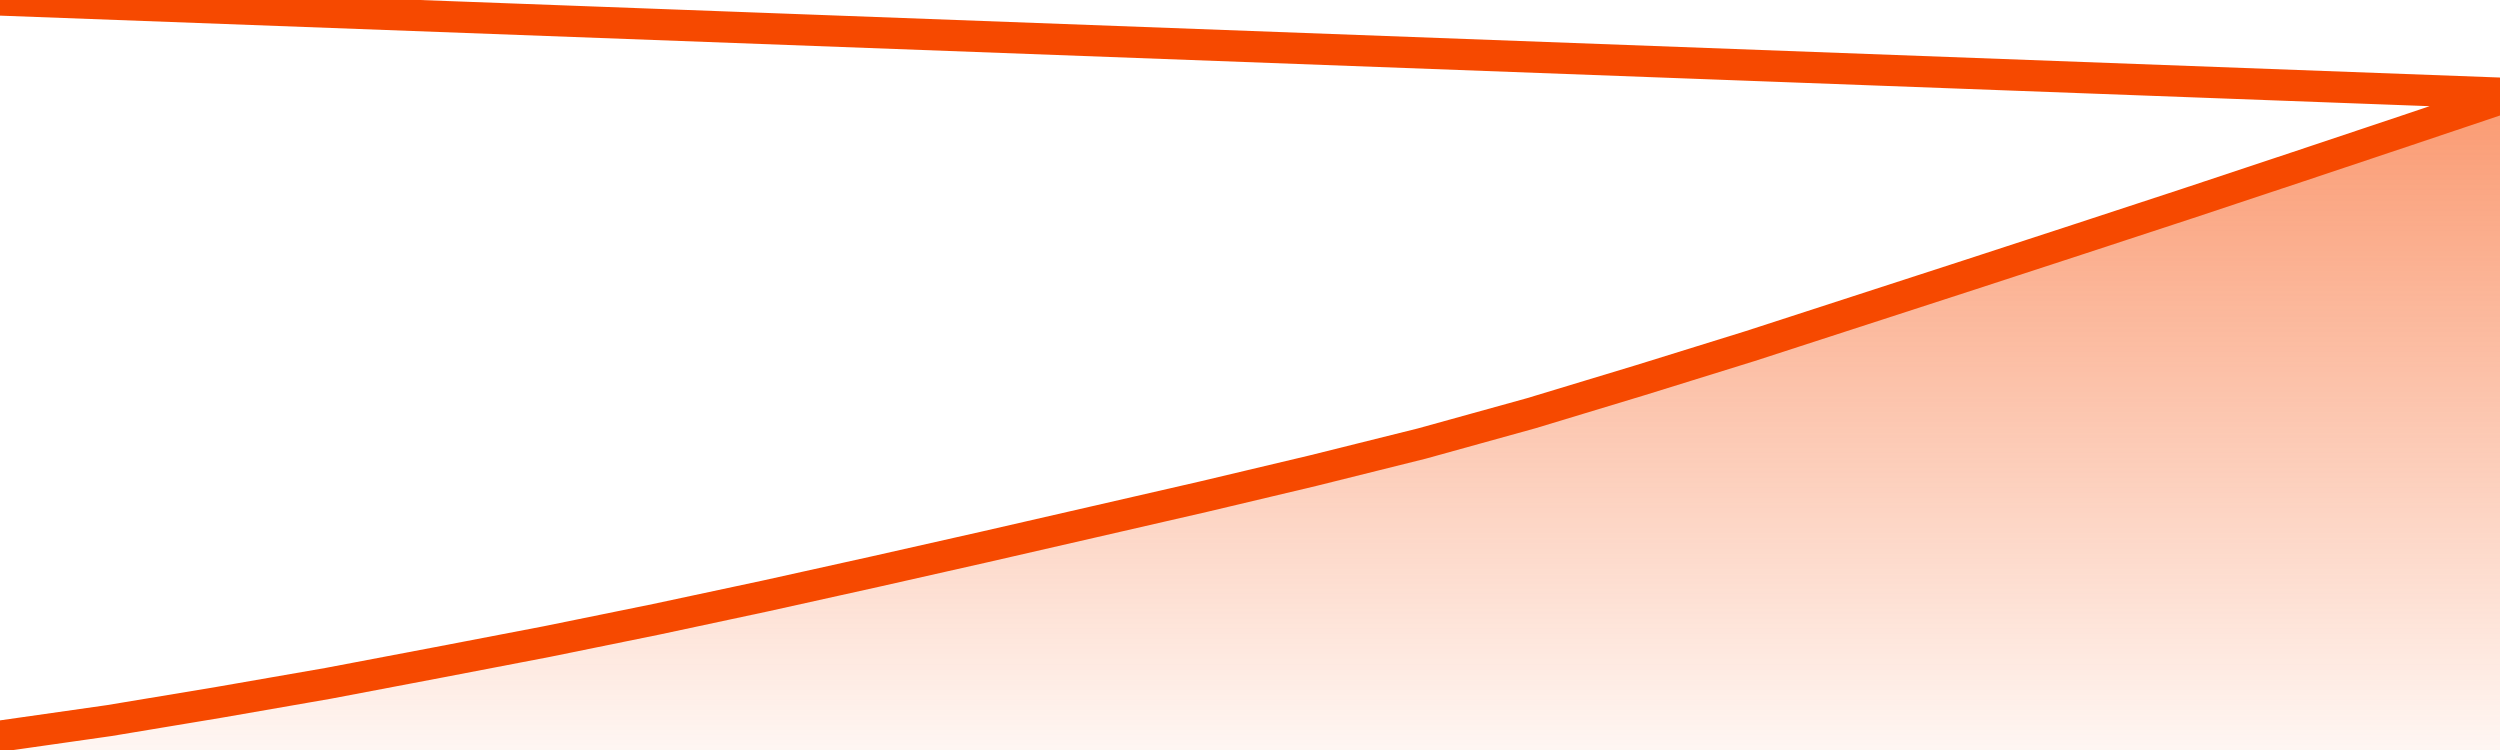
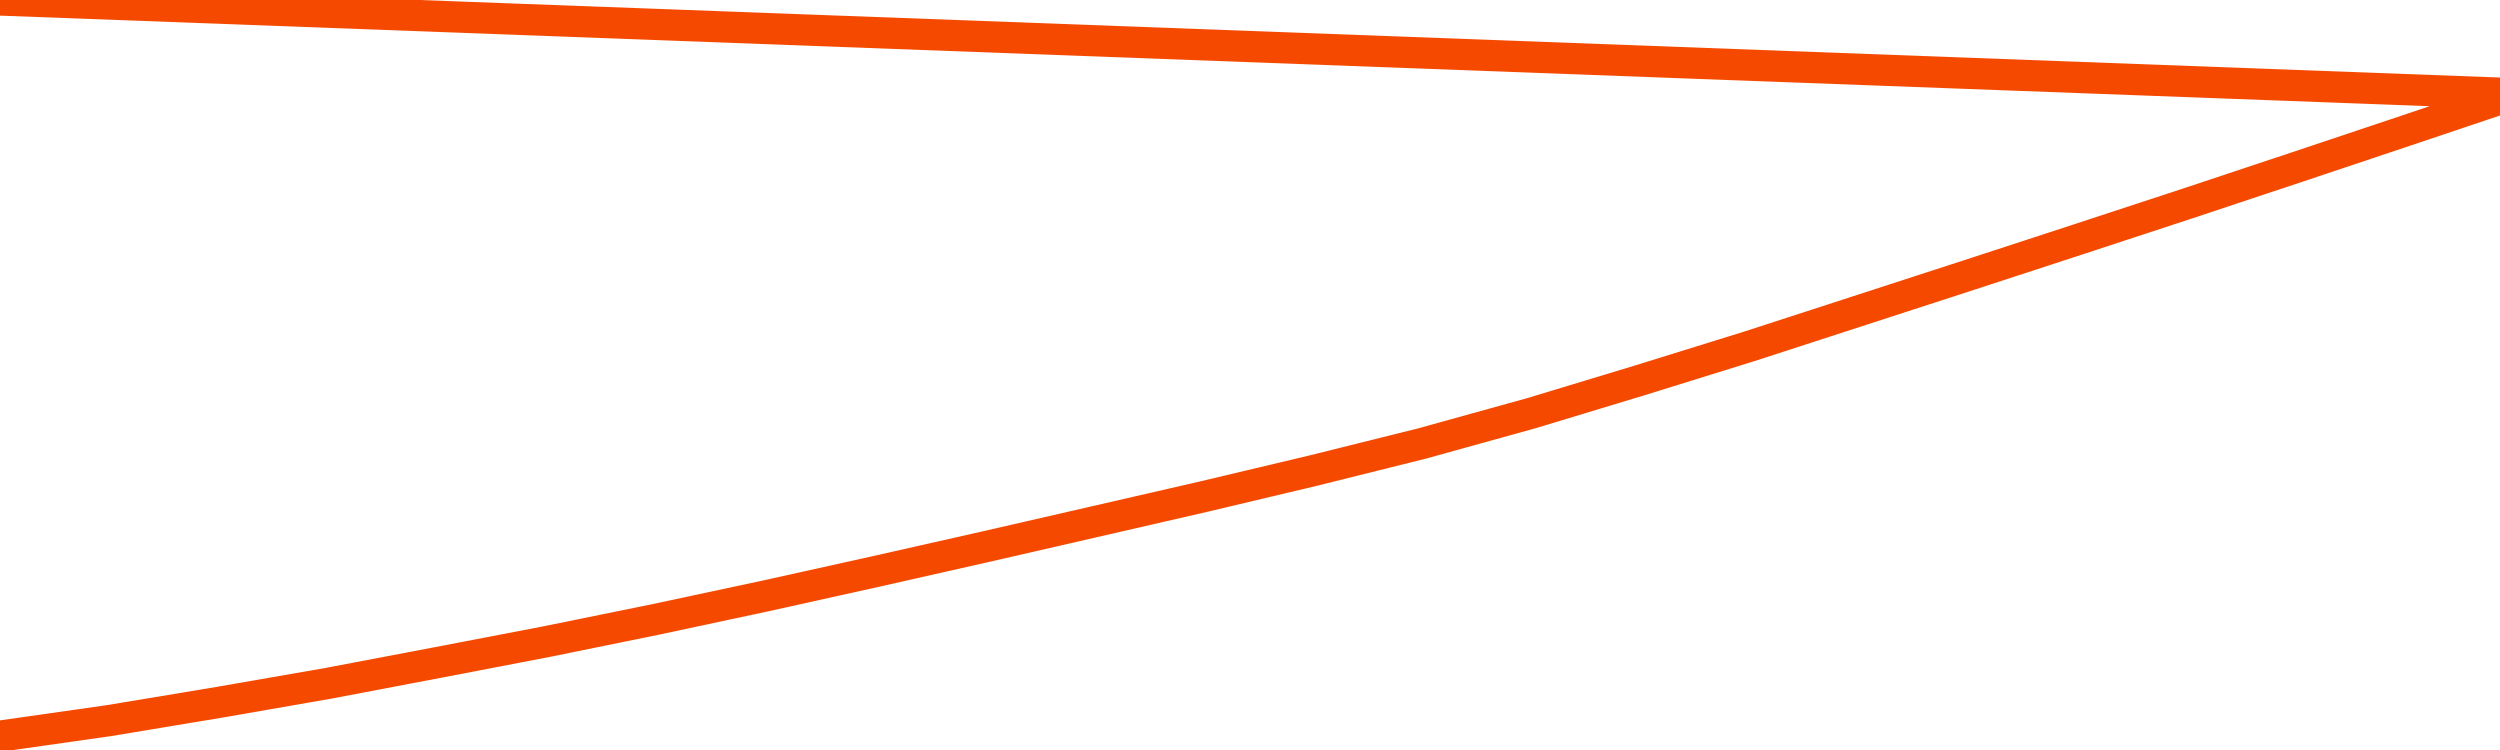
<svg xmlns="http://www.w3.org/2000/svg" version="1.1" width="80" height="24" viewBox="0 0 80 24">
  <defs>
    <linearGradient x1=".5" x2=".5" y2="1" id="gradient">
      <stop offset="0" stop-color="#F64900" />
      <stop offset="1" stop-color="#f64900" stop-opacity="0" />
    </linearGradient>
  </defs>
-   <path fill="url(#gradient)" fill-opacity="0.56" stroke="none" d="M 0,26 0.0,23.557 3.5,23.058 7.0,22.476 10.5,21.867 14.0,21.202 17.5,20.53 21.0,19.817 24.5,19.069 28.0,18.293 31.5,17.503 35.0,16.7 38.5,15.896 42.0,15.065 45.5,14.193 49.0,13.223 52.5,12.163 56.0,11.076 59.5,9.94 63.0,8.804 66.5,7.661 70.0,6.512 73.5,5.348 77.0,4.177 80.5,3.0 82,26 Z" />
  <path fill="none" stroke="#F64900" stroke-width="1" stroke-linejoin="round" stroke-linecap="round" d="M 0.0,23.557 3.5,23.058 7.0,22.476 10.5,21.867 14.0,21.202 17.5,20.53 21.0,19.817 24.5,19.069 28.0,18.293 31.5,17.503 35.0,16.7 38.5,15.896 42.0,15.065 45.5,14.193 49.0,13.223 52.5,12.163 56.0,11.076 59.5,9.94 63.0,8.804 66.5,7.661 70.0,6.512 73.5,5.348 77.0,4.177 80.5,3.0.join(' ') }" />
</svg>